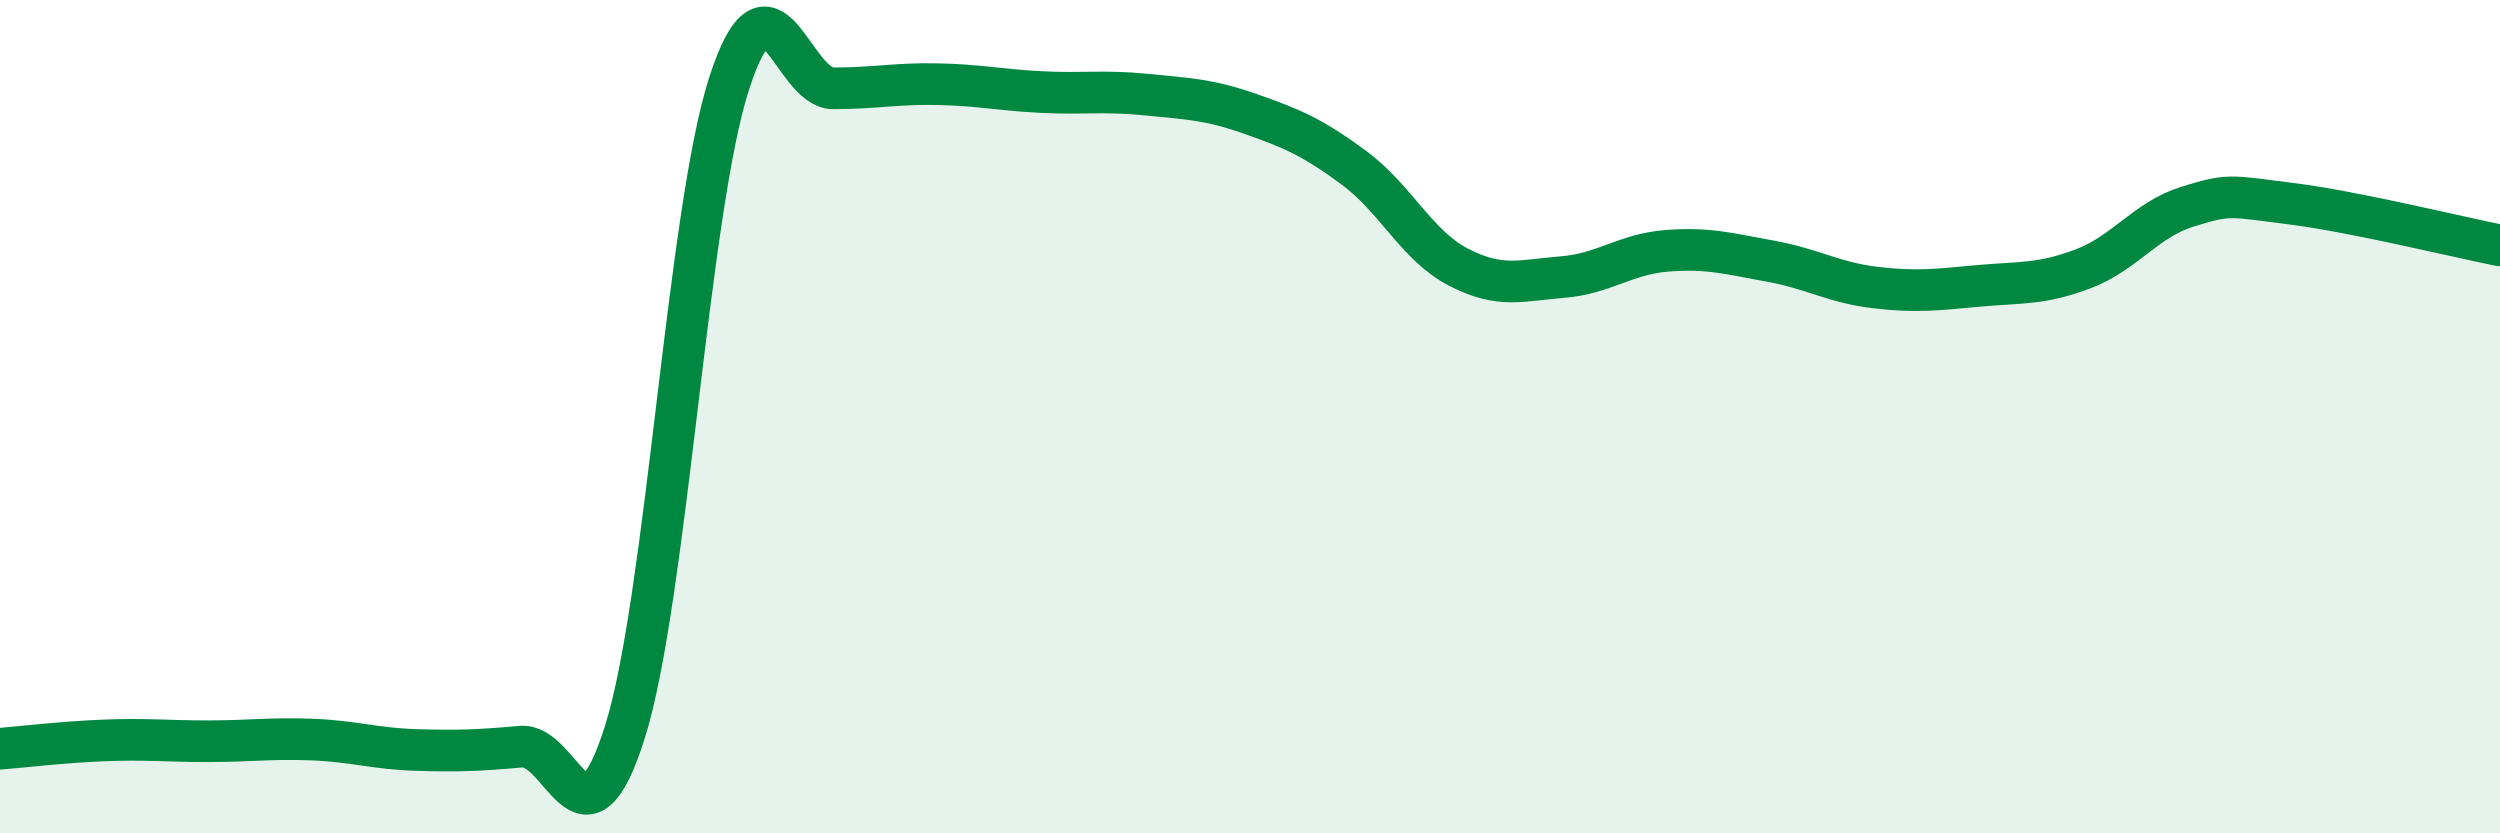
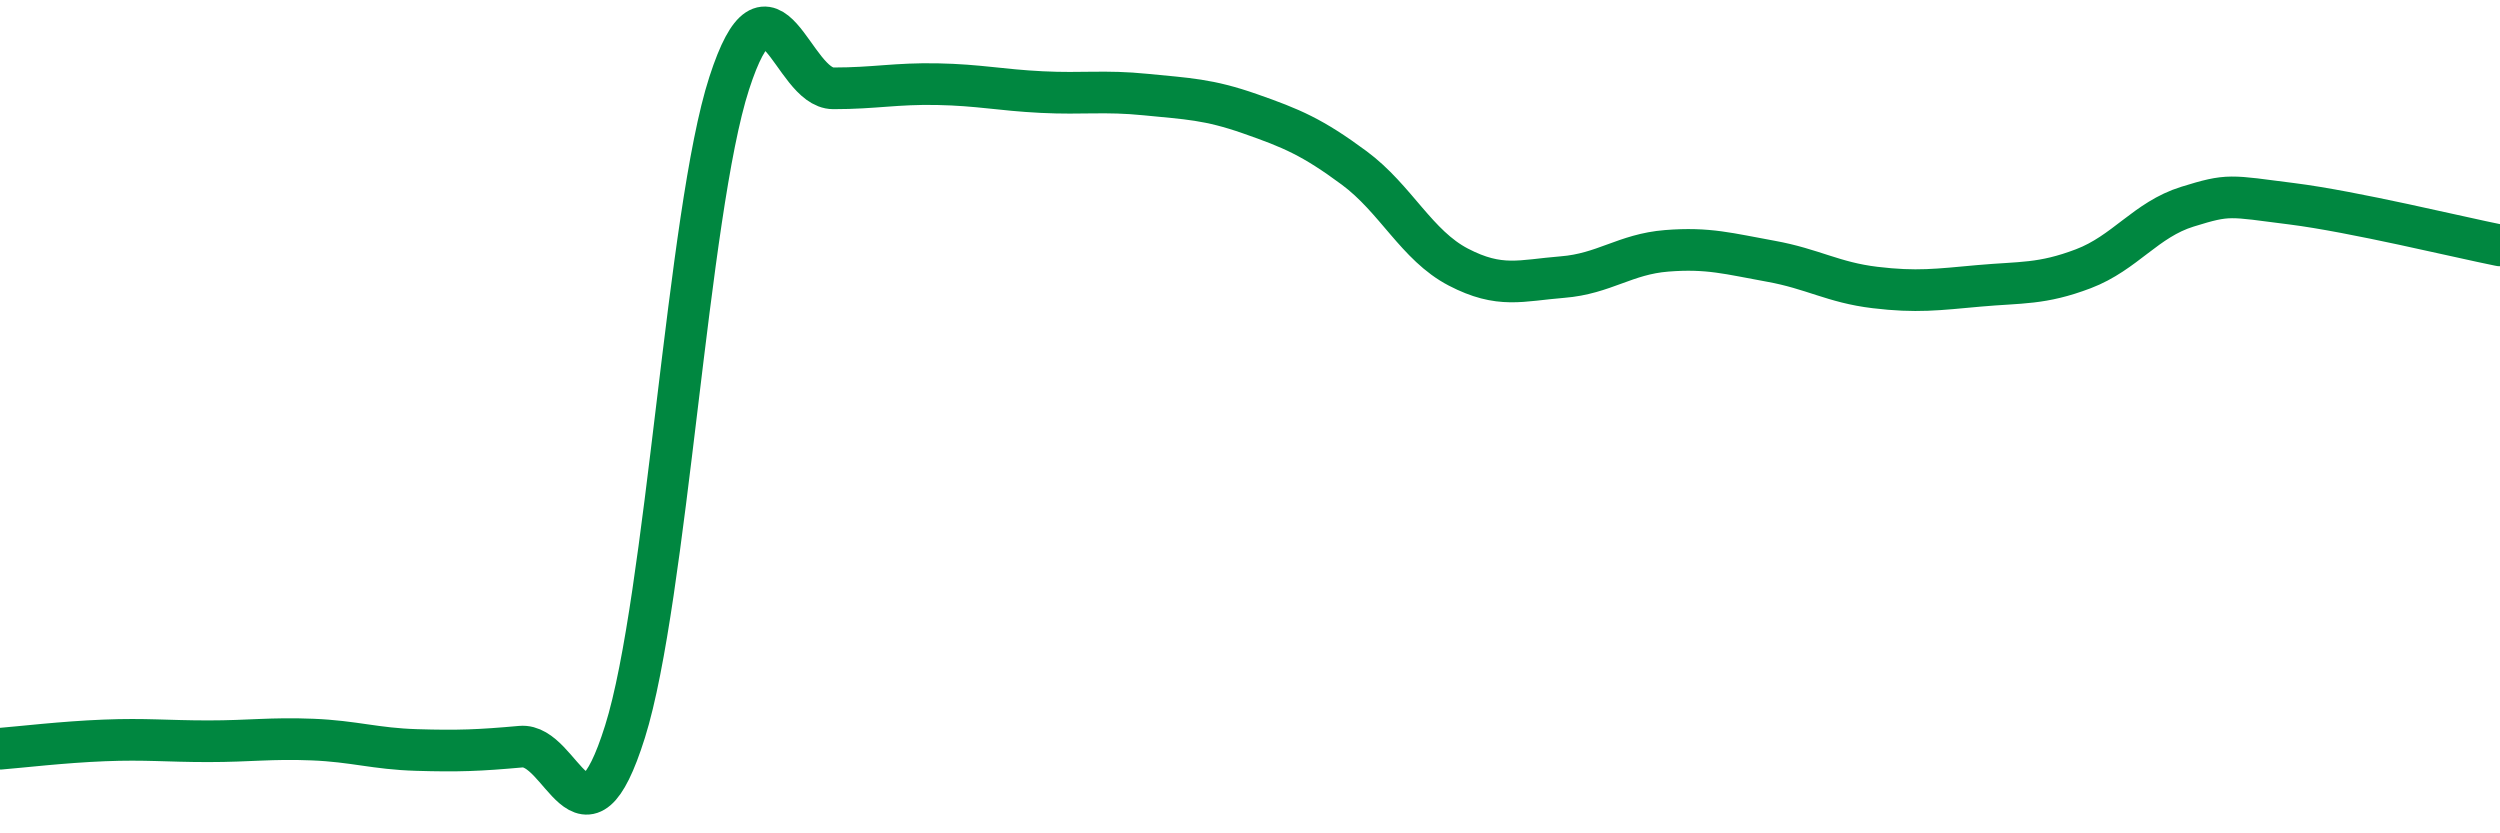
<svg xmlns="http://www.w3.org/2000/svg" width="60" height="20" viewBox="0 0 60 20">
-   <path d="M 0,17.97 C 0.5,17.93 1.5,17.81 2.5,17.77 C 3.5,17.73 4,17.79 5,17.79 C 6,17.79 6.5,17.71 7.5,17.75 C 8.5,17.79 9,17.97 10,18 C 11,18.03 11.5,18.01 12.5,17.92 C 13.5,17.83 14,20.74 15,17.56 C 16,14.38 16.5,5.09 17.5,2 C 18.5,-1.09 19,2.12 20,2.12 C 21,2.12 21.5,2 22.5,2.02 C 23.5,2.04 24,2.16 25,2.21 C 26,2.26 26.5,2.17 27.5,2.27 C 28.5,2.37 29,2.38 30,2.73 C 31,3.08 31.5,3.29 32.5,4.03 C 33.5,4.77 34,5.89 35,6.41 C 36,6.93 36.5,6.73 37.5,6.65 C 38.5,6.57 39,6.1 40,6.02 C 41,5.94 41.5,6.09 42.5,6.27 C 43.5,6.45 44,6.78 45,6.9 C 46,7.02 46.5,6.95 47.5,6.86 C 48.5,6.77 49,6.83 50,6.45 C 51,6.07 51.5,5.27 52.5,4.96 C 53.5,4.65 53.5,4.7 55,4.89 C 56.5,5.08 59,5.69 60,5.89L60 20L0 20Z" fill="#008740" opacity="0.1" stroke-linecap="round" stroke-linejoin="round" />
  <path d="M 0,17.97 C 0.5,17.93 1.5,17.81 2.5,17.77 C 3.5,17.73 4,17.79 5,17.79 C 6,17.79 6.5,17.71 7.5,17.75 C 8.5,17.79 9,17.97 10,18 C 11,18.03 11.5,18.01 12.5,17.92 C 13.5,17.83 14,20.74 15,17.56 C 16,14.38 16.5,5.09 17.5,2 C 18.5,-1.09 19,2.12 20,2.12 C 21,2.12 21.5,2 22.5,2.02 C 23.5,2.04 24,2.16 25,2.21 C 26,2.26 26.5,2.17 27.5,2.27 C 28.5,2.37 29,2.38 30,2.73 C 31,3.08 31.5,3.29 32.5,4.03 C 33.5,4.77 34,5.89 35,6.41 C 36,6.93 36.5,6.73 37.5,6.65 C 38.5,6.57 39,6.1 40,6.02 C 41,5.94 41.5,6.09 42.5,6.27 C 43.5,6.45 44,6.78 45,6.9 C 46,7.02 46.5,6.95 47.5,6.86 C 48.5,6.77 49,6.83 50,6.45 C 51,6.07 51.5,5.27 52.5,4.96 C 53.5,4.65 53.5,4.7 55,4.89 C 56.5,5.08 59,5.69 60,5.89" stroke="#008740" stroke-width="1" fill="none" stroke-linecap="round" stroke-linejoin="round" />
</svg>